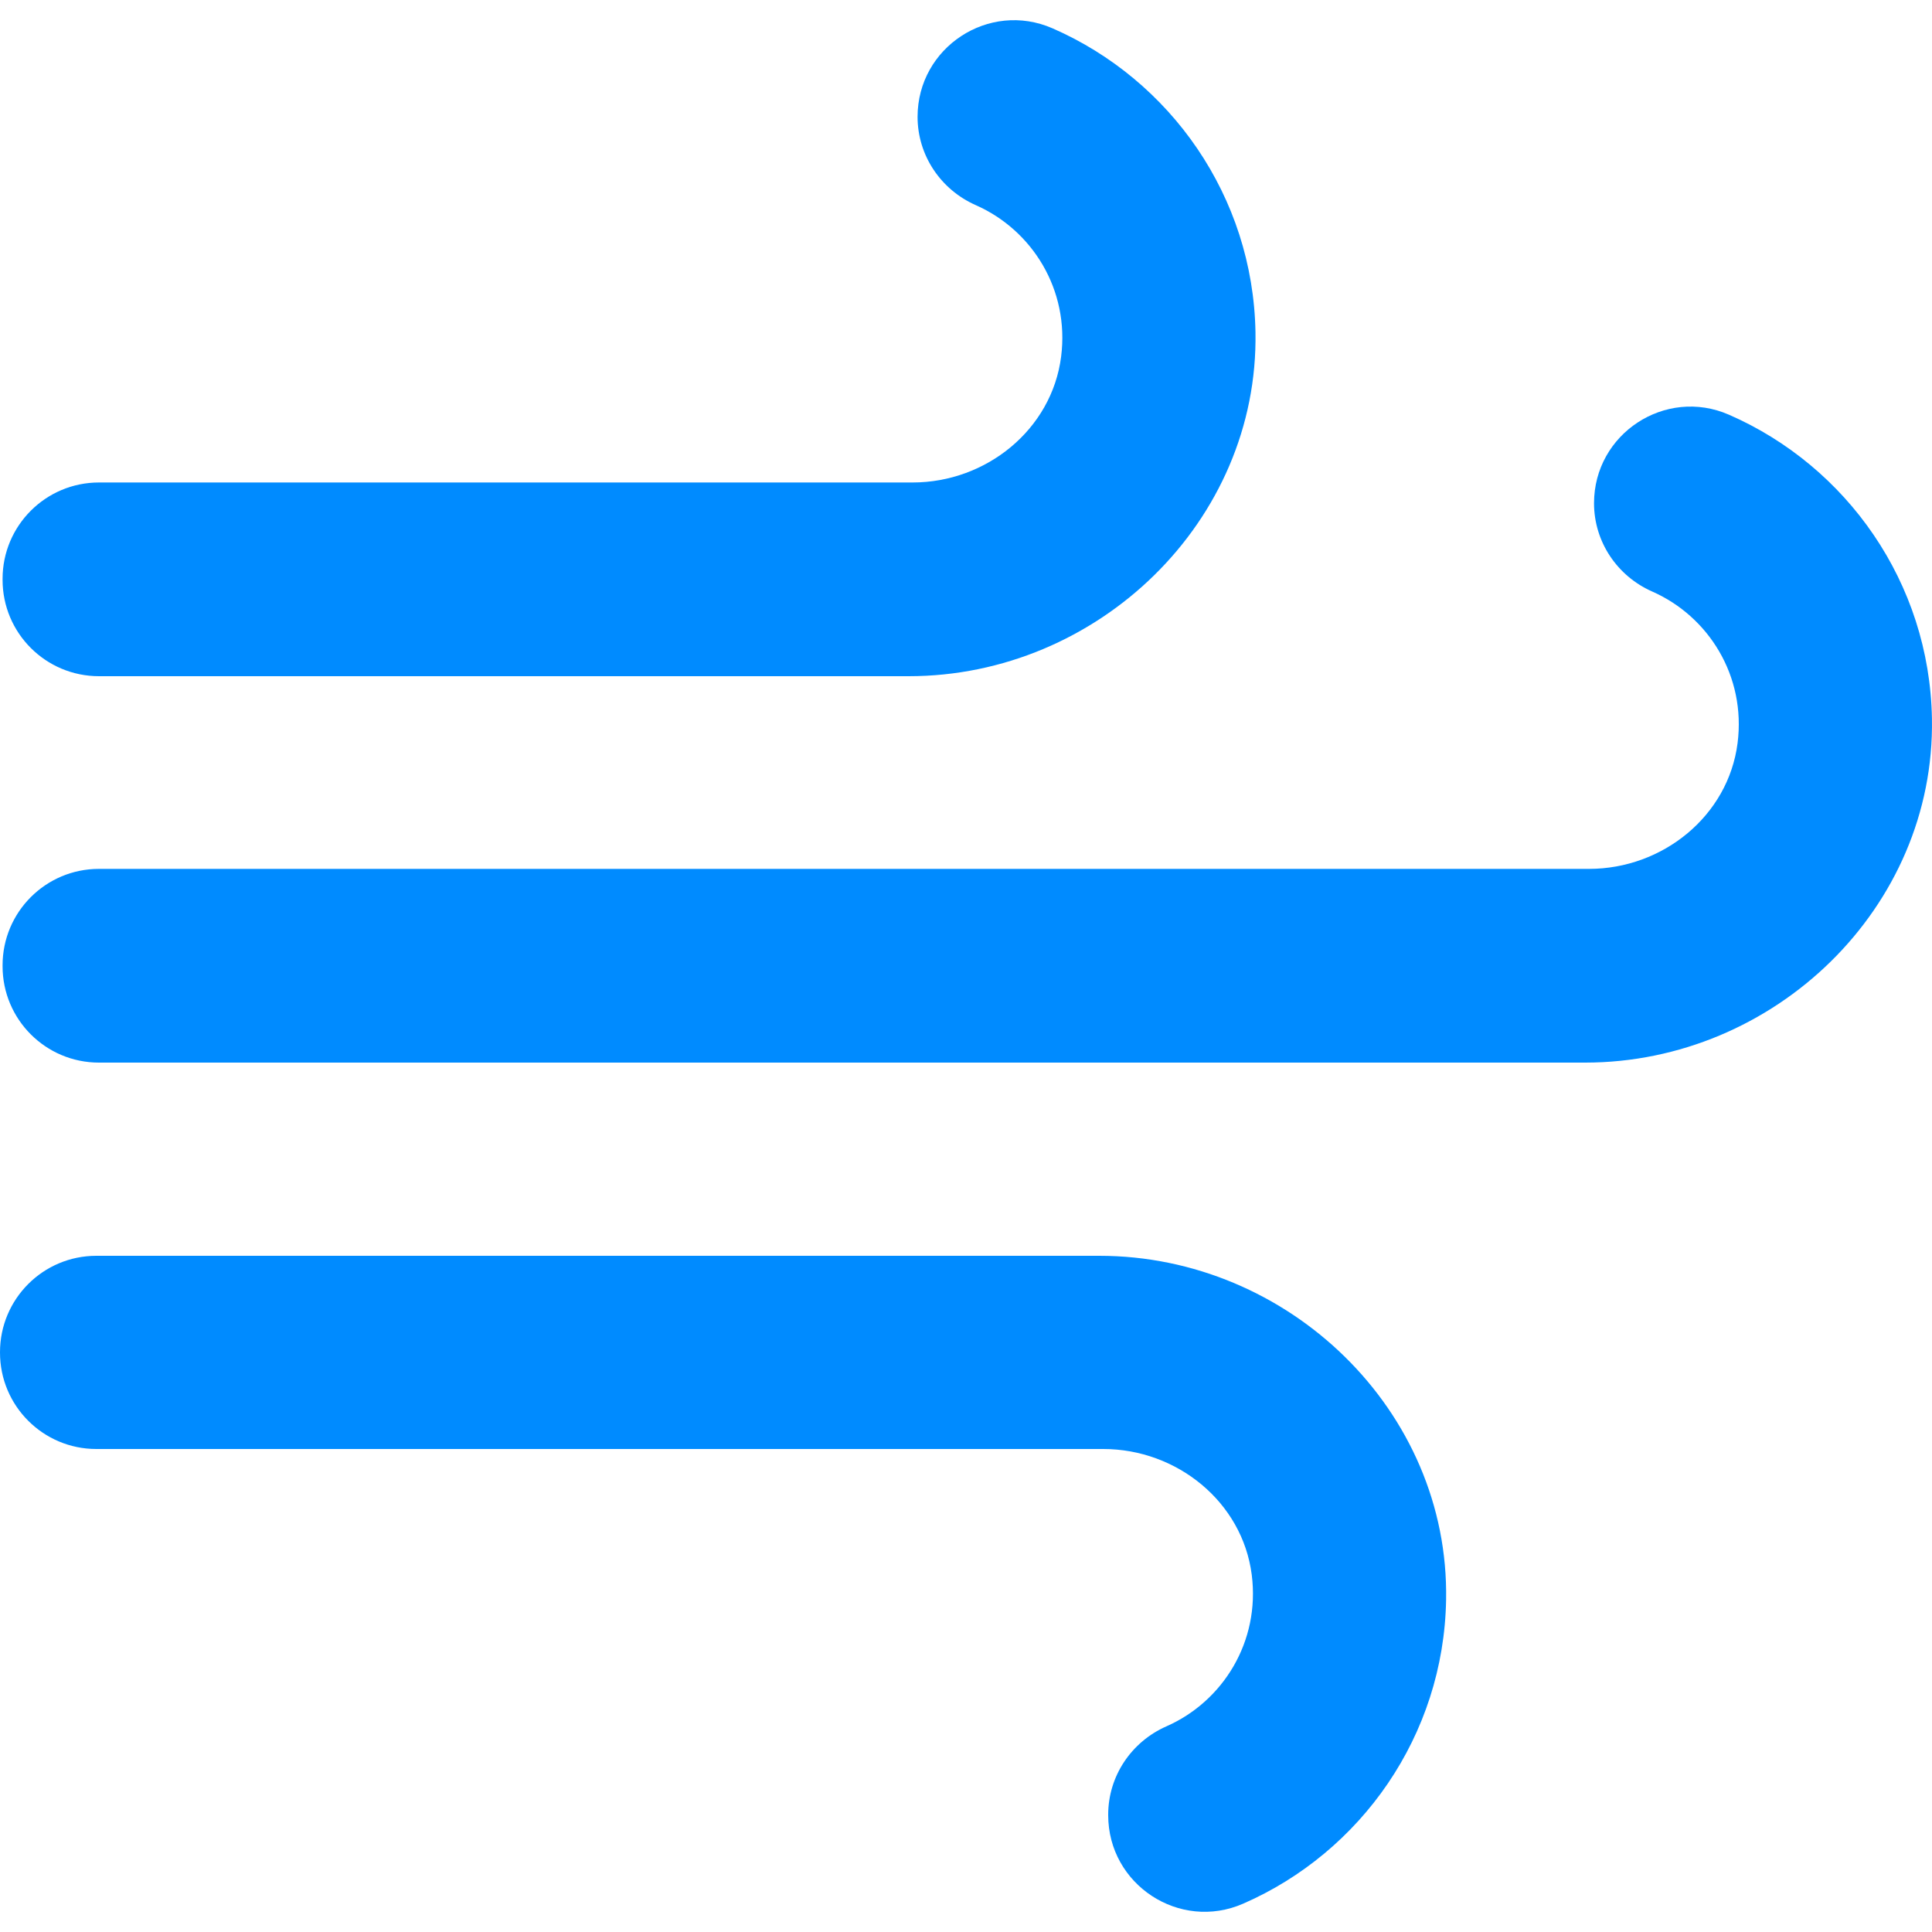
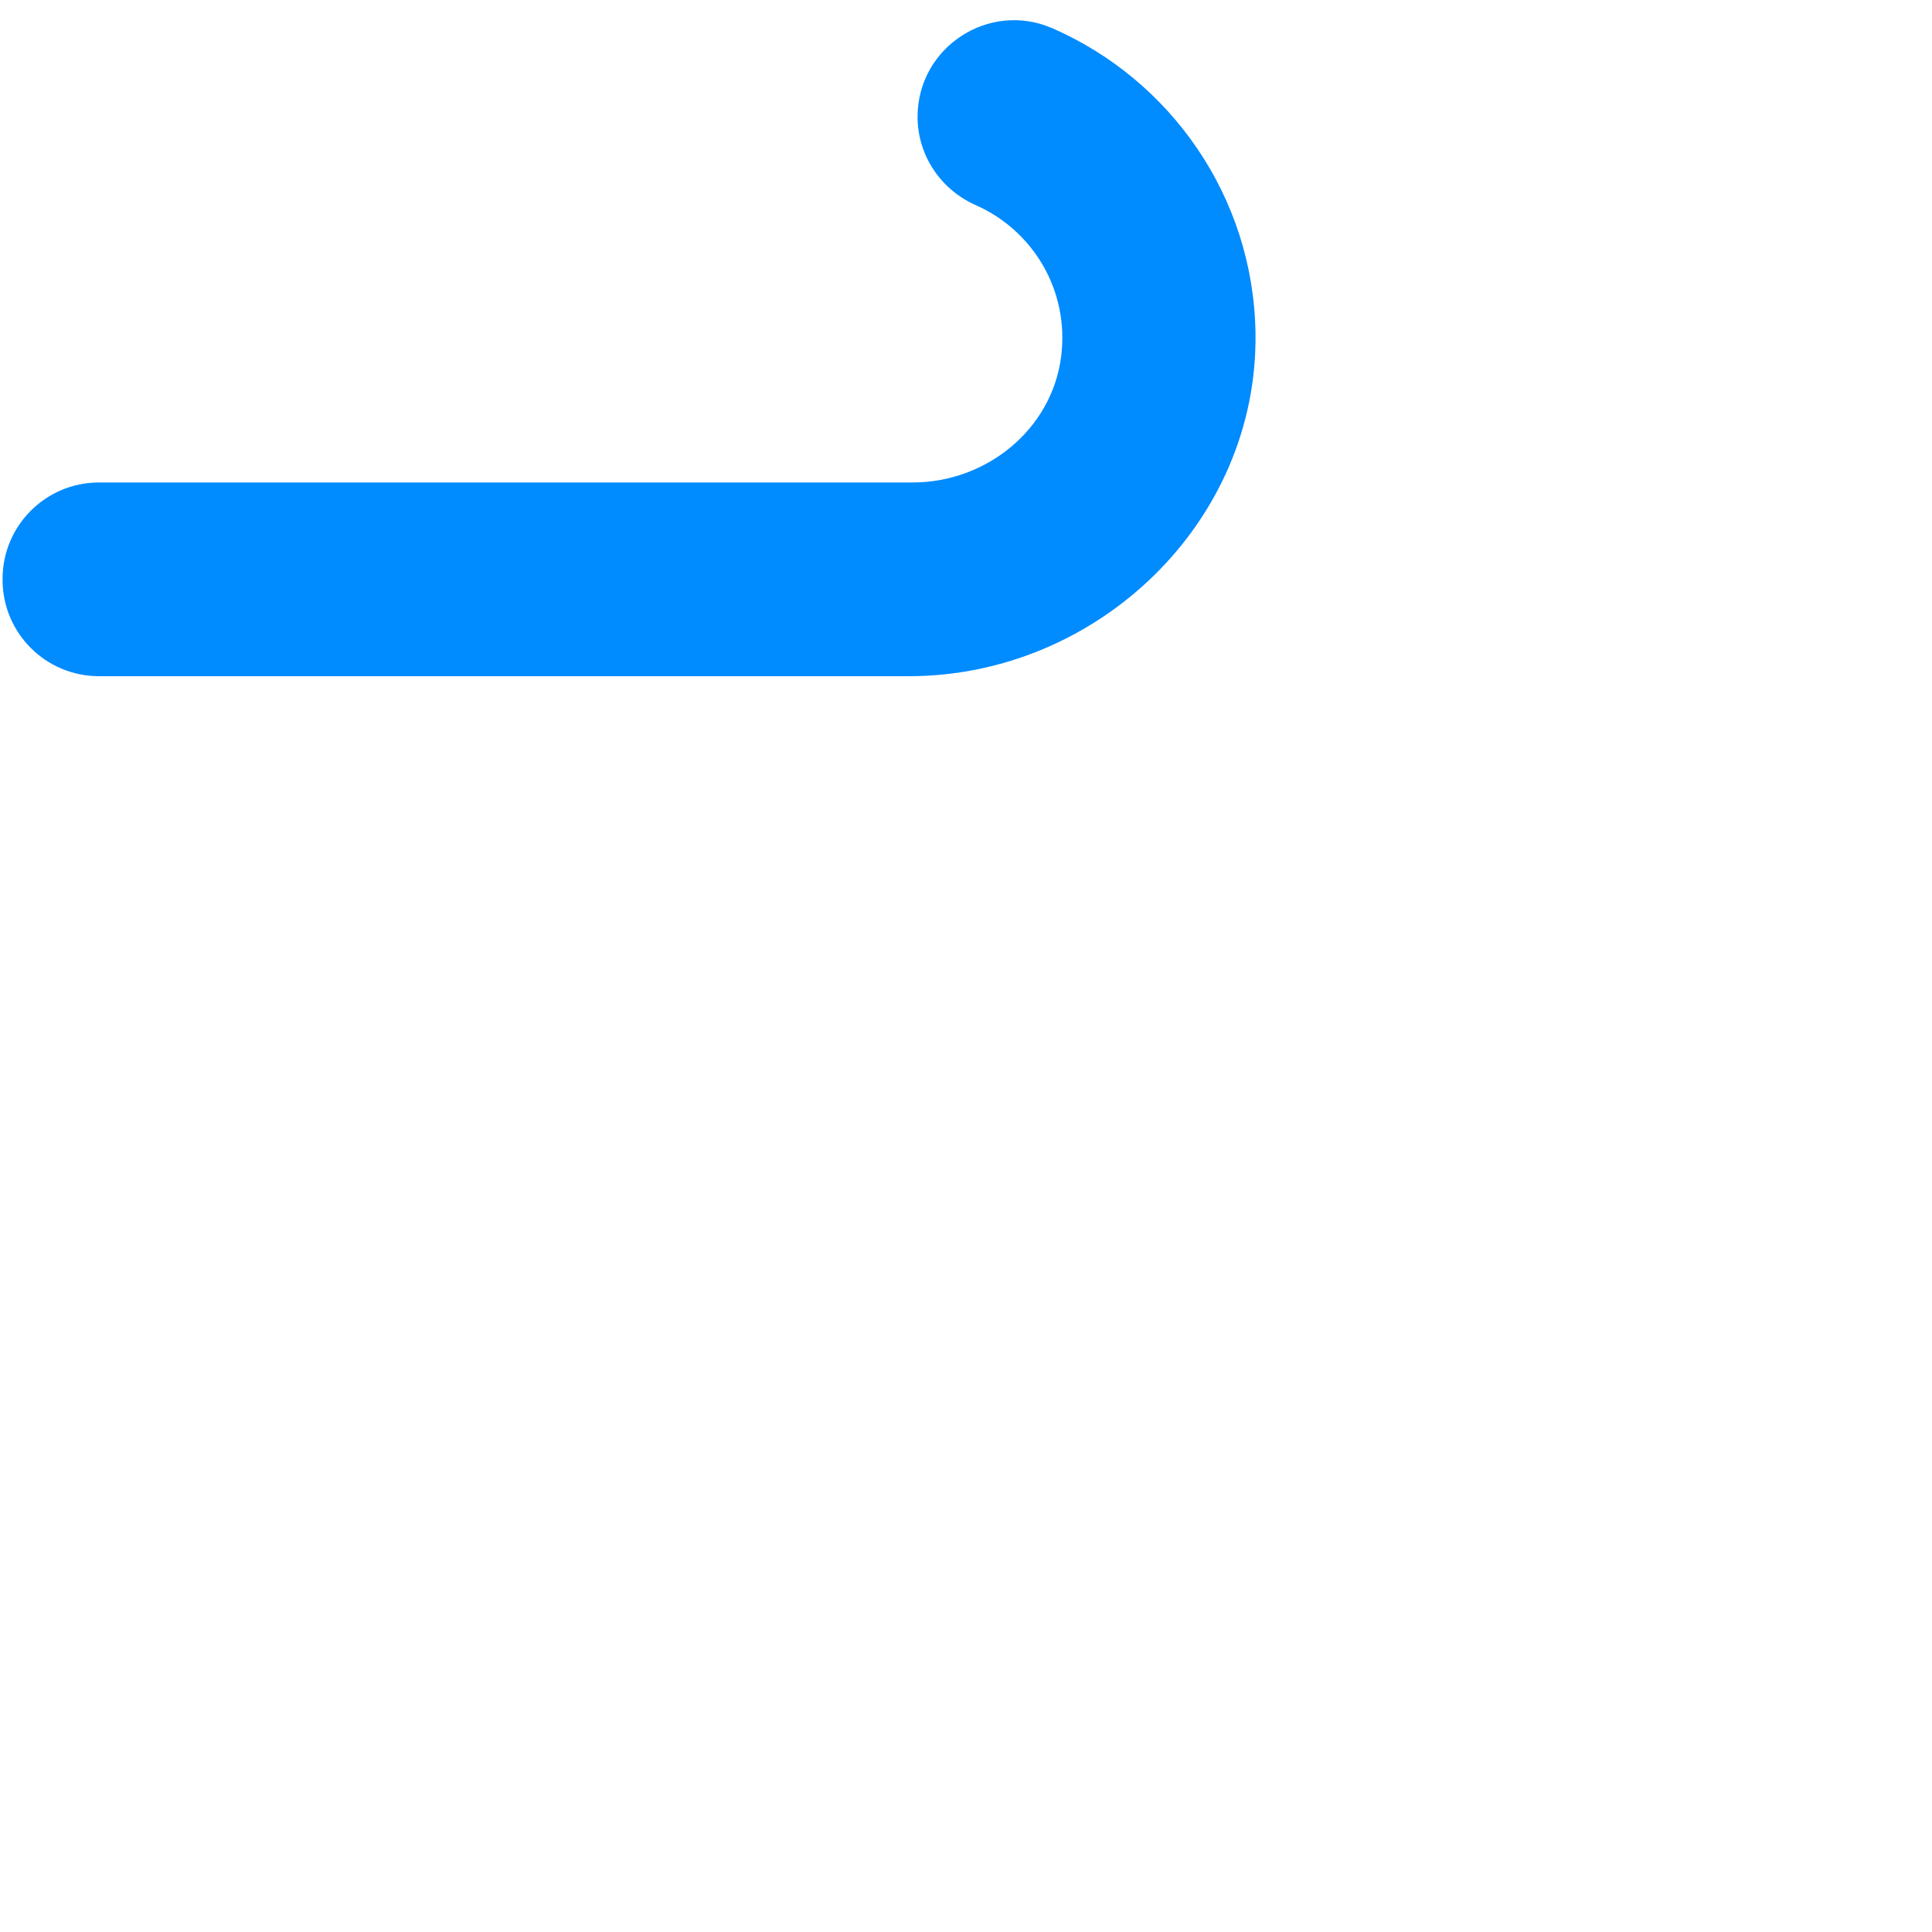
<svg xmlns="http://www.w3.org/2000/svg" width="30" height="30" viewBox="0 0 30 30" fill="none">
  <path d="M1.537 10.5L14.11 10.5C17.048 10.5 19.547 8.096 19.495 5.158C19.458 3.047 18.171 1.238 16.344 0.44C15.356 0.008 14.248 0.735 14.248 1.814C14.248 2.411 14.606 2.945 15.153 3.186C16.027 3.572 16.61 4.498 16.477 5.539C16.332 6.672 15.313 7.492 14.171 7.492L1.537 7.492C0.71 7.492 0.04 8.162 0.04 8.988V9.004C0.04 9.83 0.71 10.5 1.537 10.5Z" fill="#008BFF" />
-   <path d="M1.536 16.5L24.614 16.5C27.552 16.5 30.051 14.096 29.999 11.158C29.962 9.047 28.675 7.238 26.848 6.44C25.86 6.008 24.752 6.735 24.752 7.814C24.752 8.411 25.11 8.945 25.657 9.186C26.531 9.572 27.114 10.498 26.981 11.539C26.836 12.672 25.817 13.492 24.674 13.492L1.536 13.492C0.71 13.492 0.04 14.162 0.04 14.989V15.004C0.04 15.83 0.71 16.5 1.536 16.5Z" fill="#008BFF" />
-   <path d="M19.304 29.56C21.131 28.762 22.418 26.953 22.455 24.843C22.507 21.904 20.008 19.5 17.07 19.5H1.496C0.67 19.5 7.442e-05 20.17 7.442e-05 20.996V21.004C7.442e-05 21.83 0.67 22.5 1.496 22.5L17.131 22.5C18.273 22.5 19.292 23.32 19.437 24.453C19.57 25.494 18.987 26.421 18.113 26.806C17.566 27.047 17.208 27.581 17.208 28.178V28.186C17.208 29.265 18.316 29.992 19.304 29.56Z" fill="#008BFF" />
</svg>